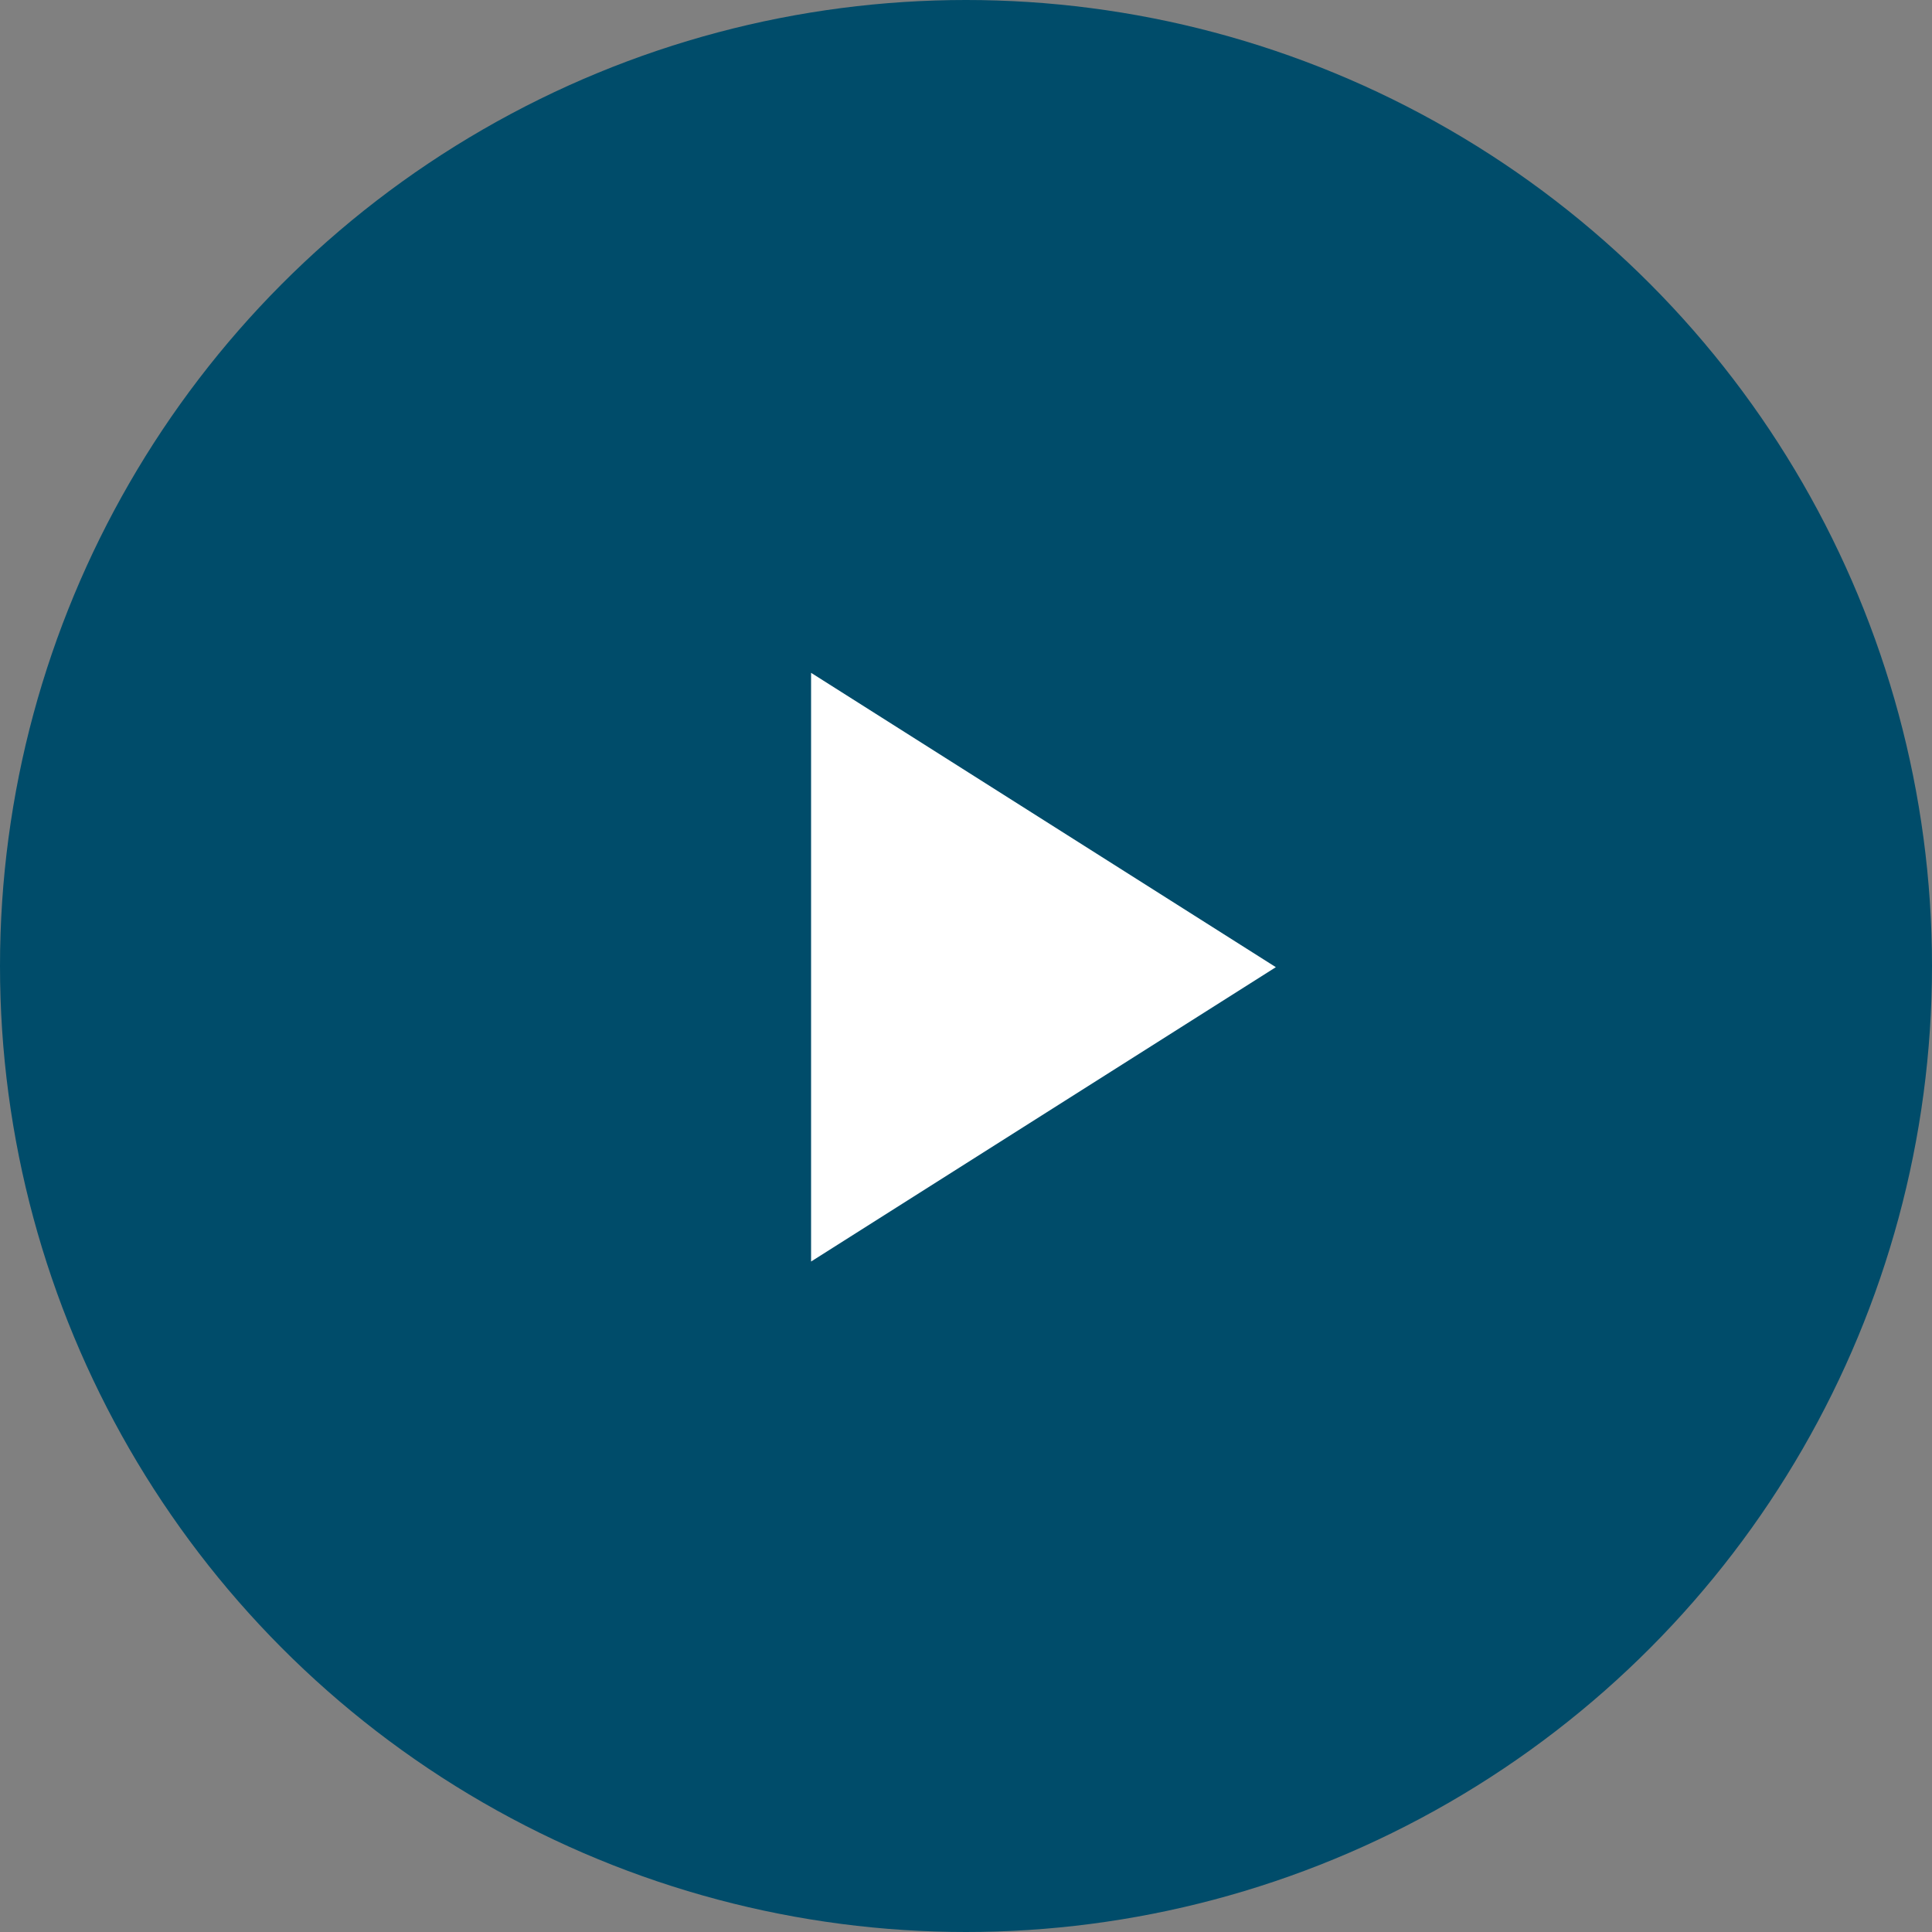
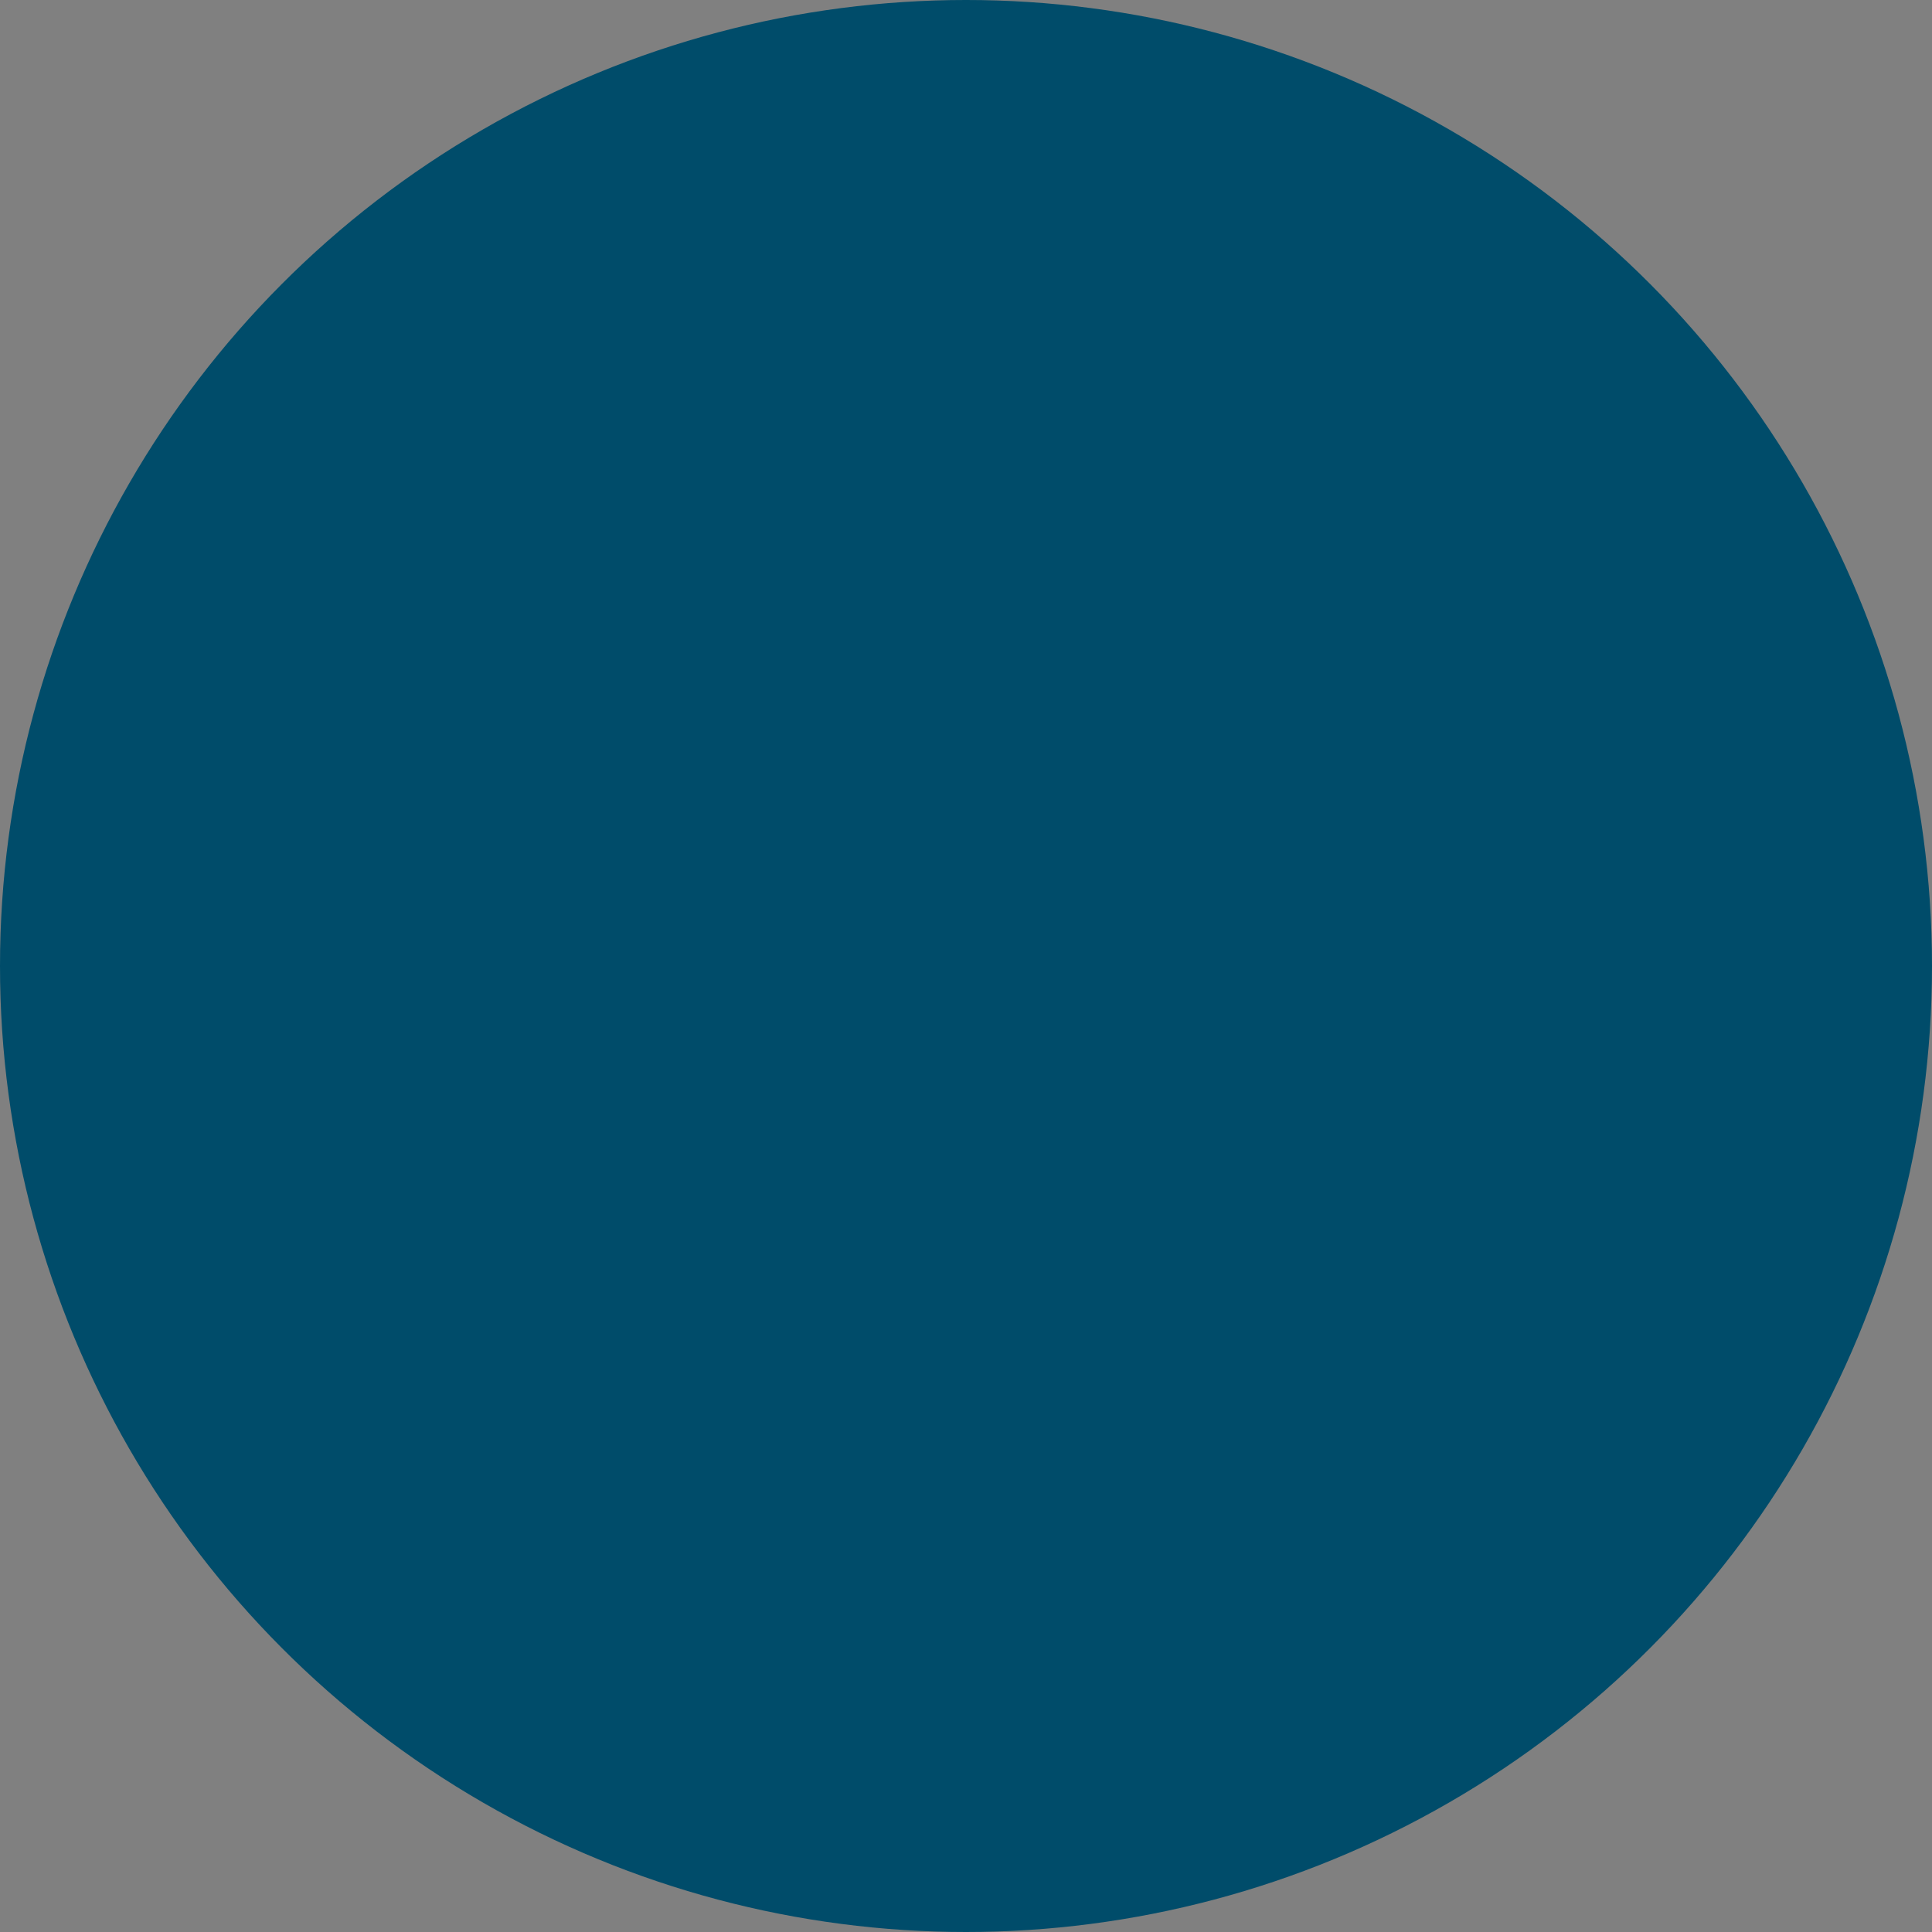
<svg xmlns="http://www.w3.org/2000/svg" id="Group_12471" data-name="Group 12471" width="62.354" height="62.355" viewBox="0 0 62.354 62.355">
  <rect x="0" y="0" width="62.354" height="62.355" fill="#808080" stroke="none" />
  <g id="Group_14045" data-name="Group 14045">
    <ellipse id="Ellipse_94" data-name="Ellipse 94" cx="31.177" cy="31.177" rx="31.177" ry="31.177" fill="#004c6a" />
-     <path id="Polygon_1" data-name="Polygon 1" d="M9.5,0,19,15H0Z" transform="translate(41.177 21.715) rotate(90)" fill="#fff" />
  </g>
</svg>